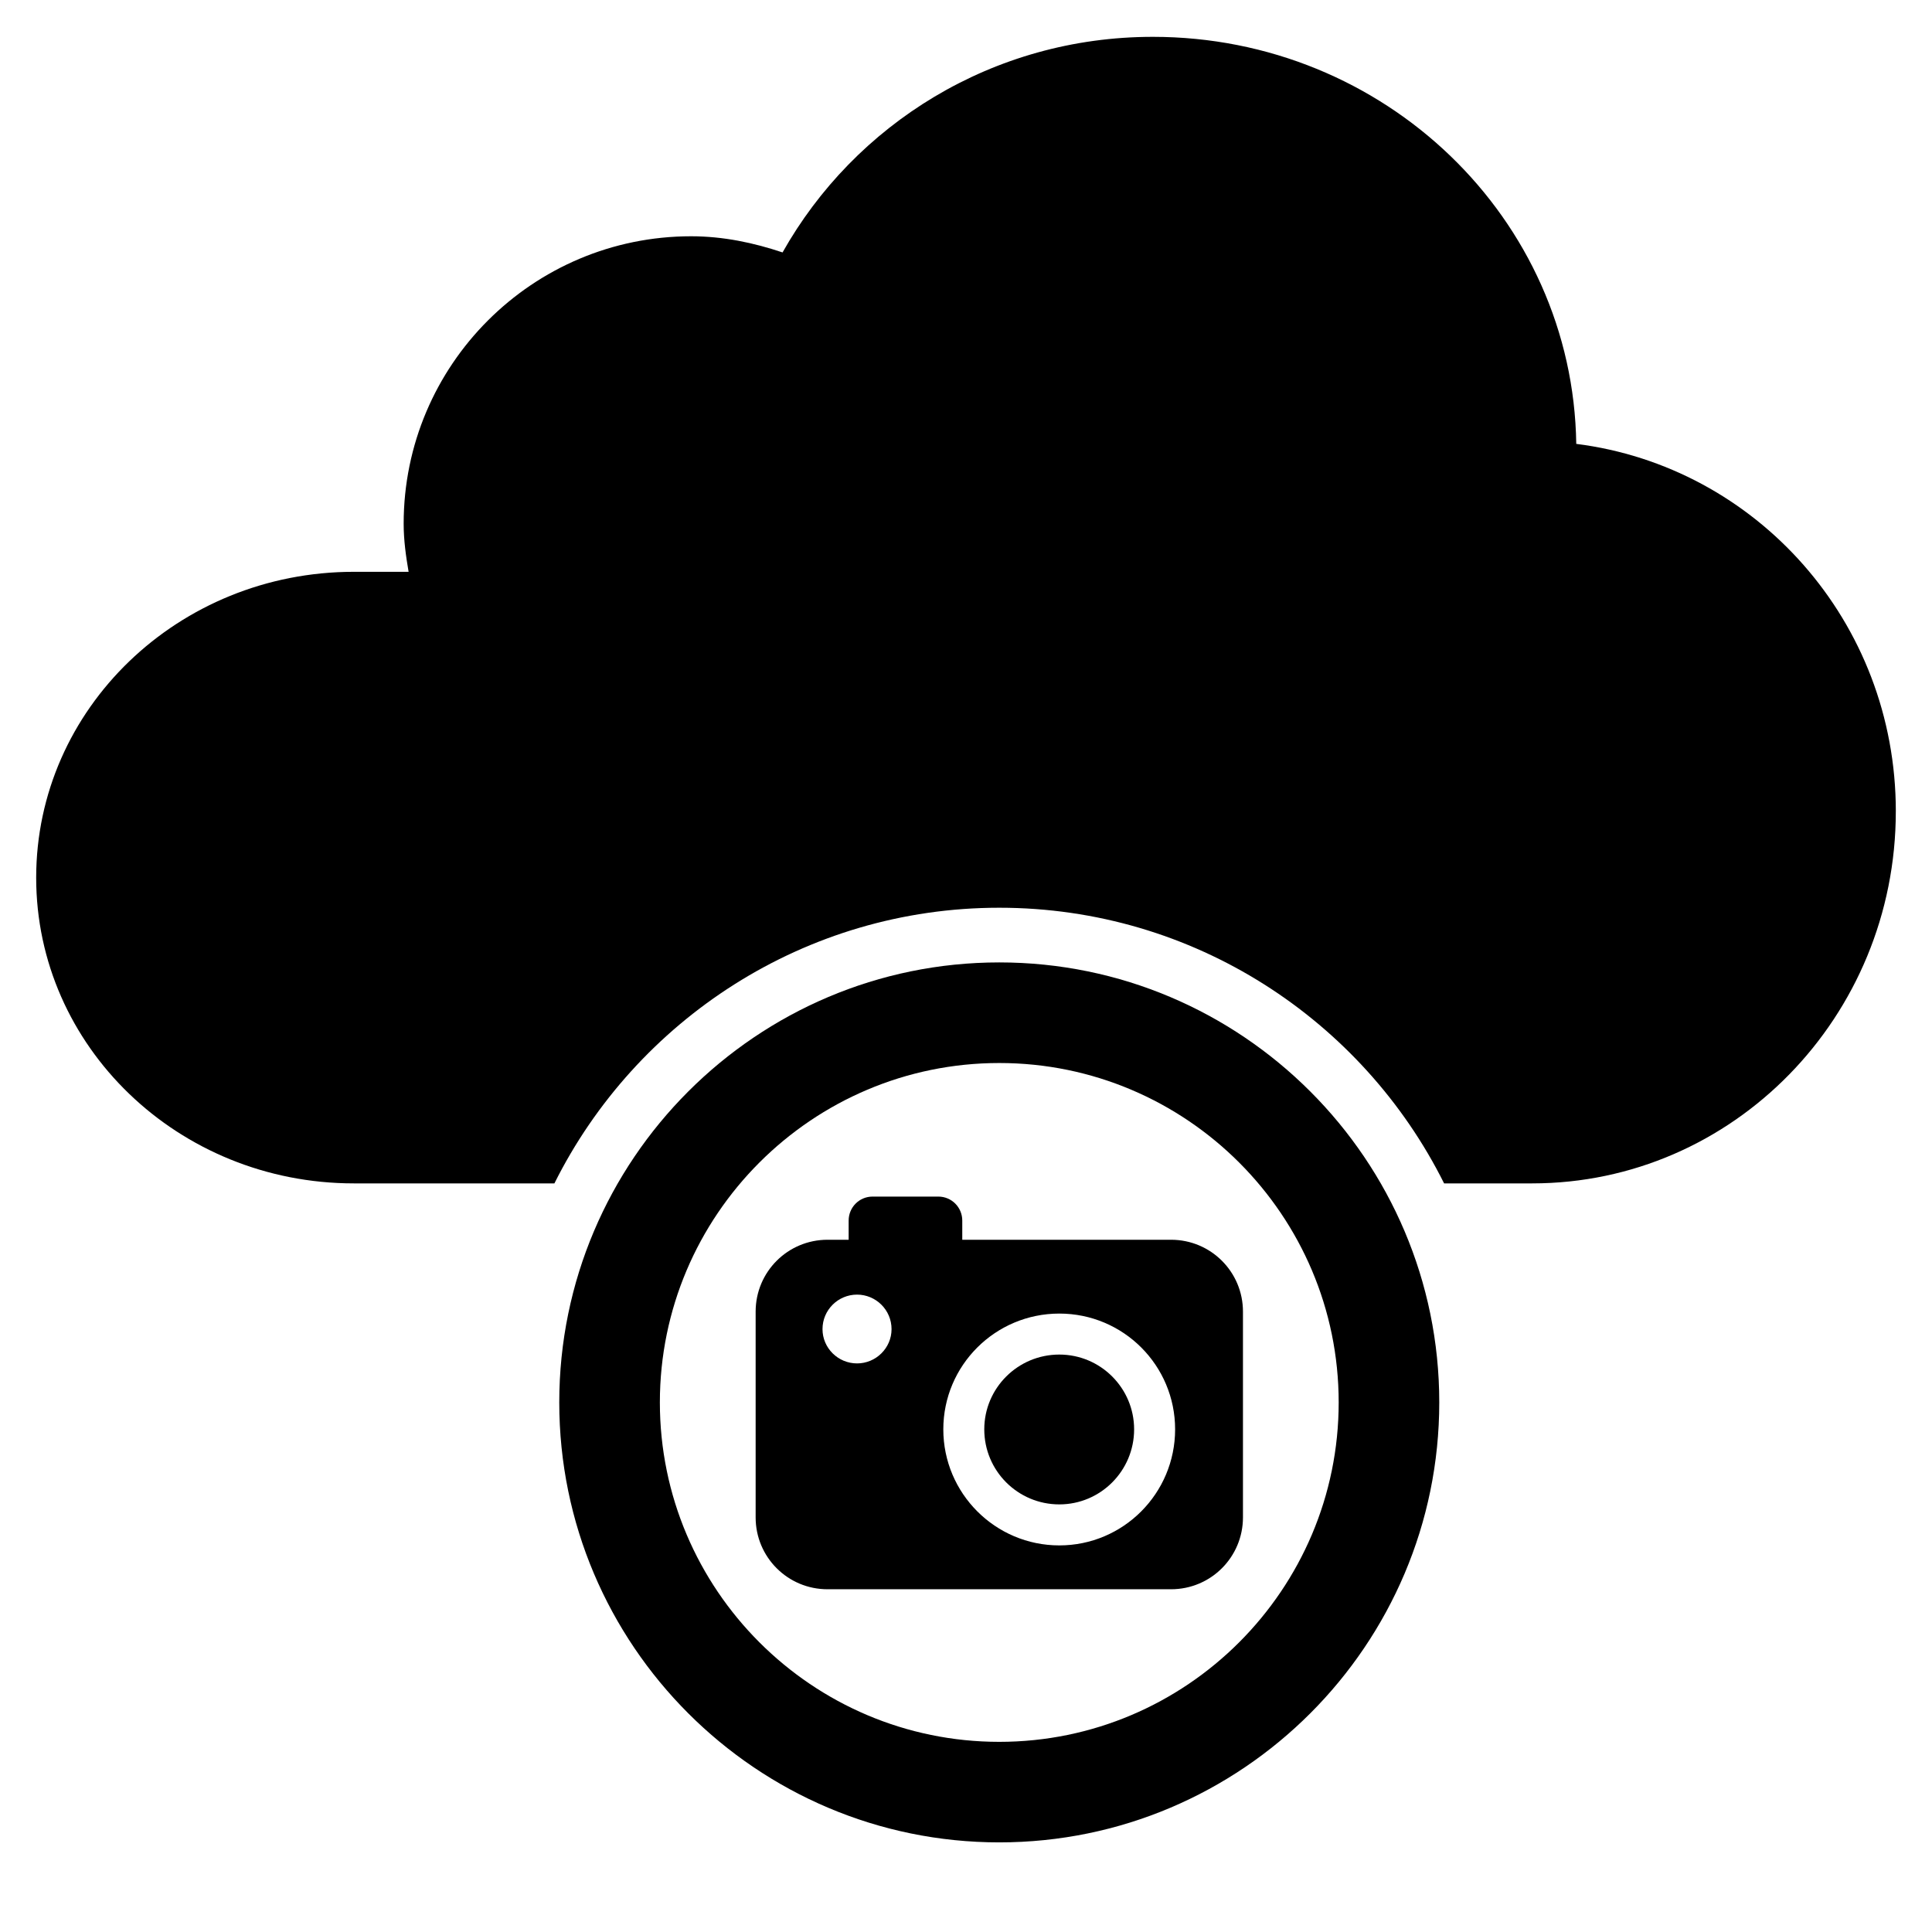
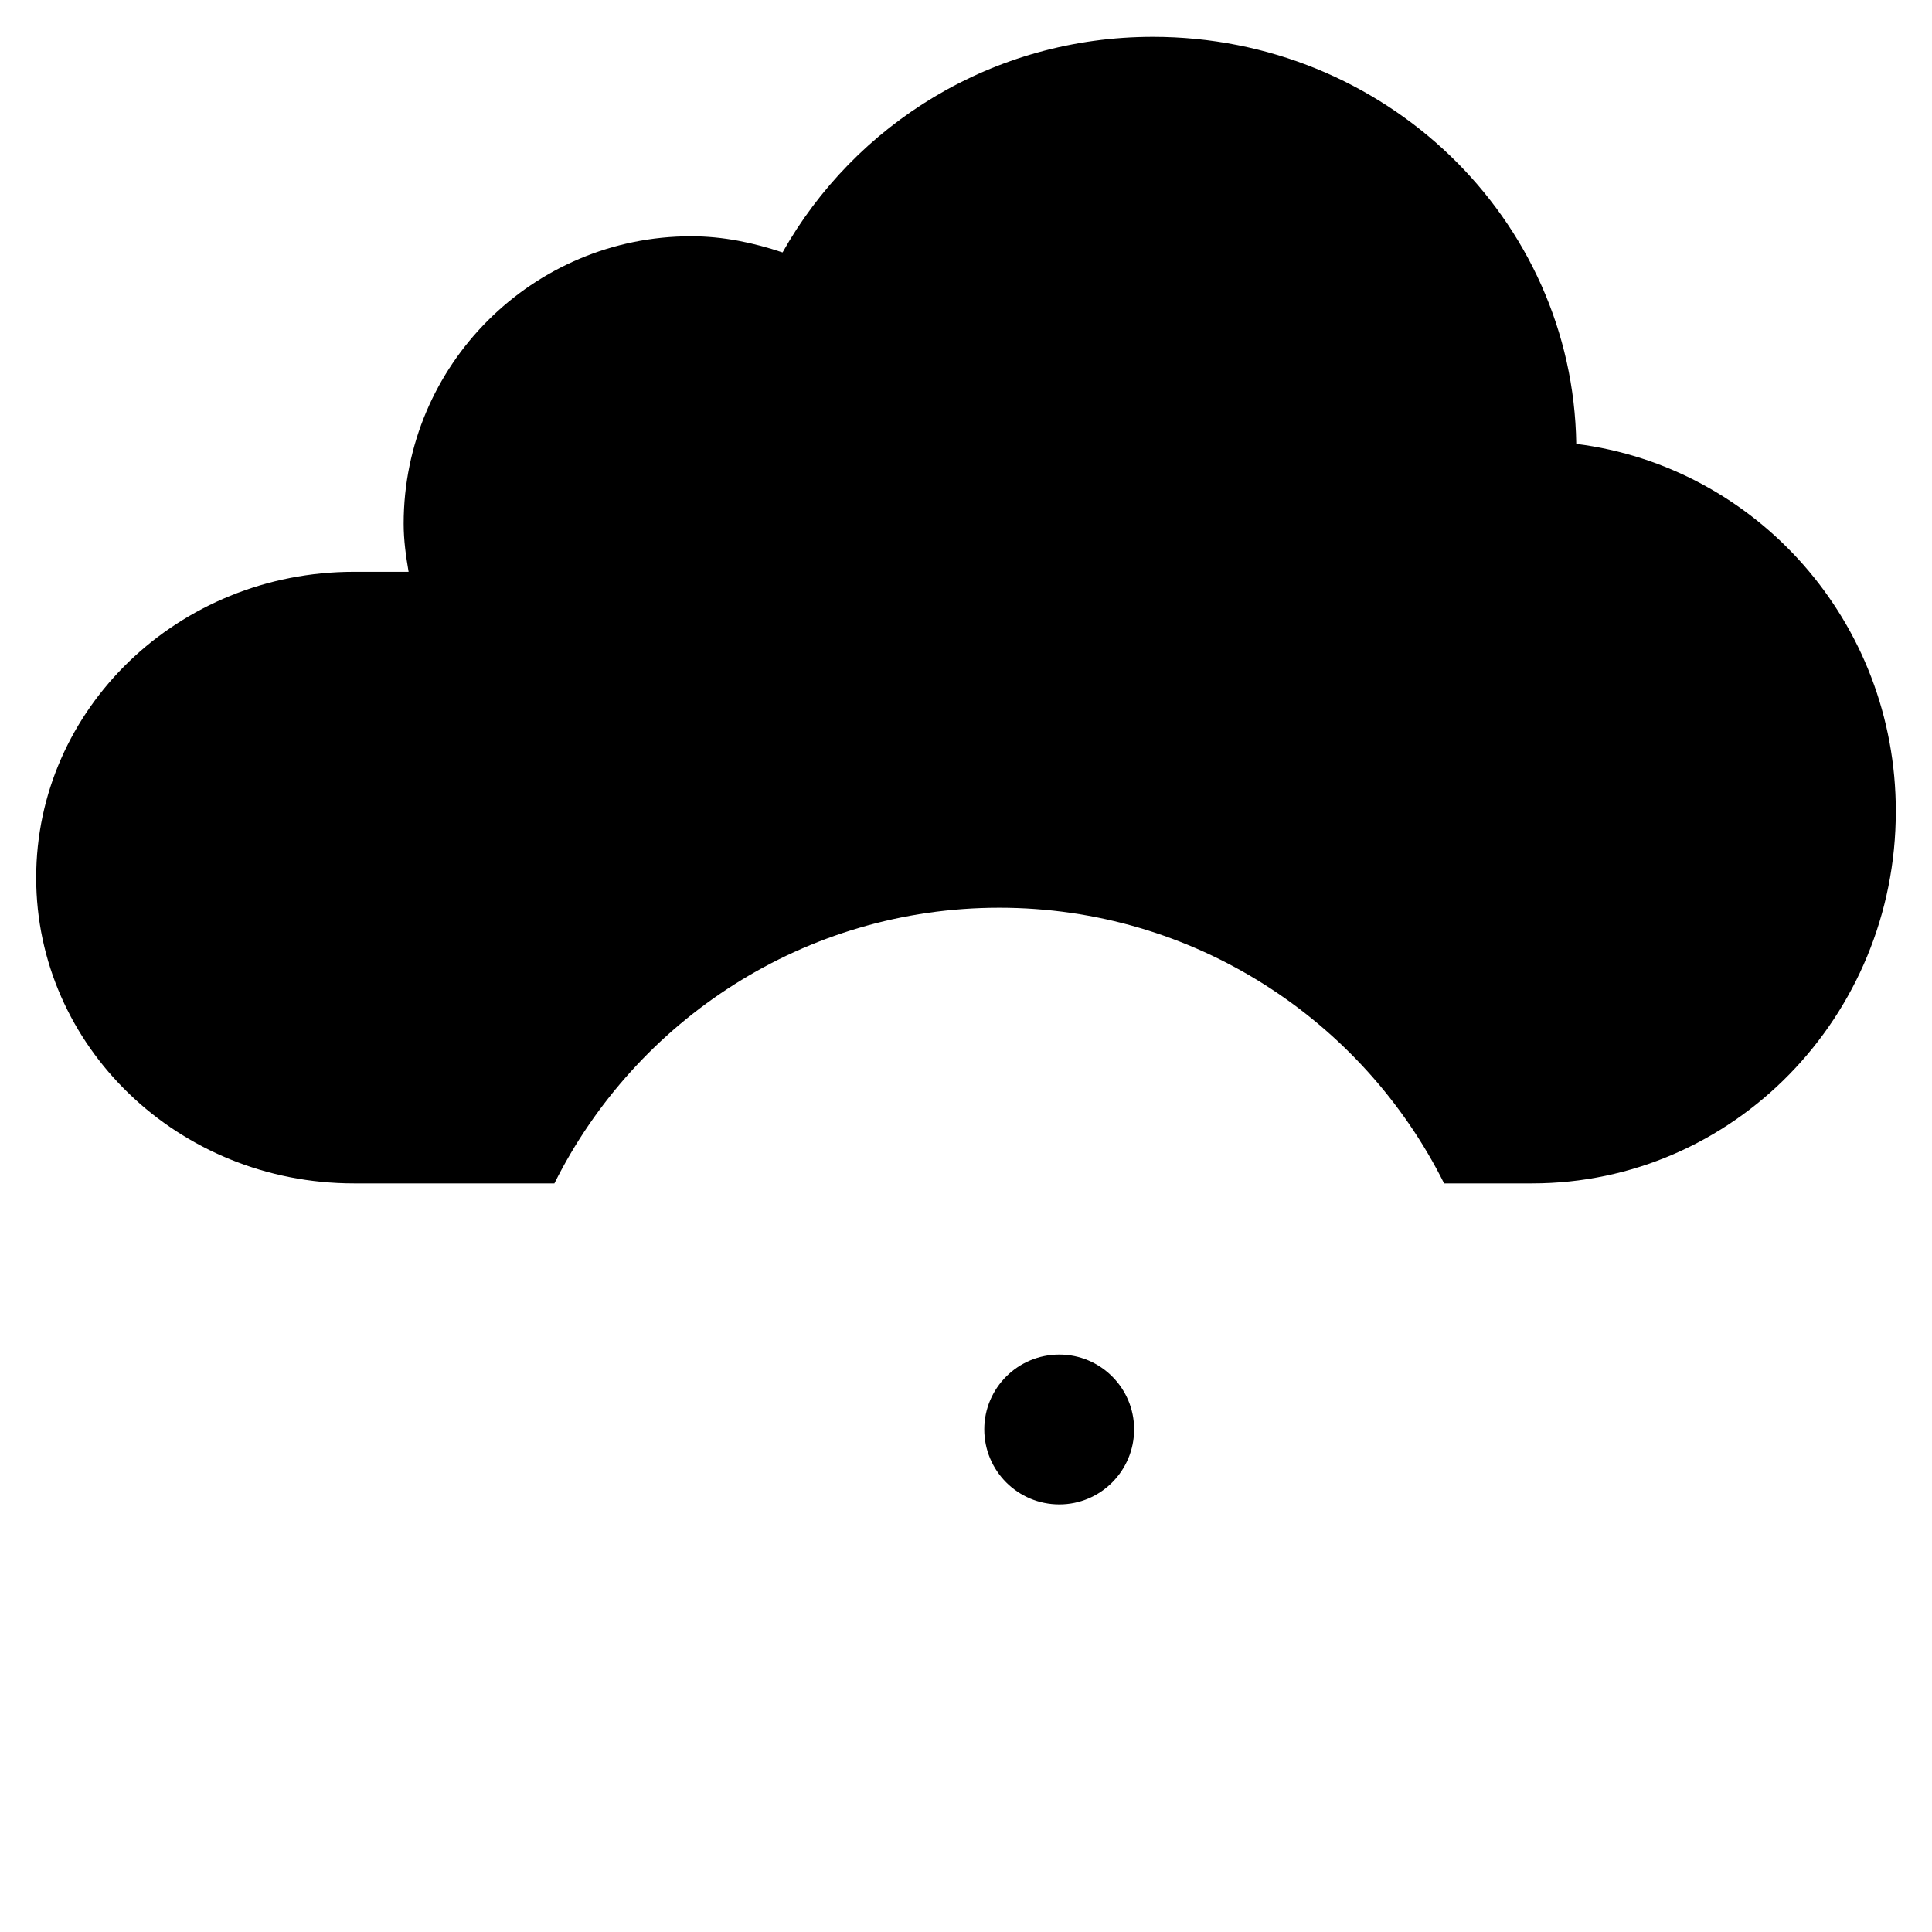
<svg xmlns="http://www.w3.org/2000/svg" fill="#000000" width="800px" height="800px" version="1.1" viewBox="144 144 512 512">
  <g>
-     <path d="m408.82 632.25c-64.293 0-116.61-52.309-116.61-116.6 0-64.285 52.316-116.6 116.61-116.6 64.285 0 116.6 52.309 116.6 116.6s-52.309 116.6-116.6 116.6zm0-206.54c-49.602 0-89.949 40.355-89.949 89.949s40.355 89.949 89.949 89.949 89.945-40.355 89.945-89.949c0-49.598-40.348-89.949-89.945-89.949z" />
-     <path d="m363.3 565.17h91.039c10.543 0 19.059-8.508 19.059-19.059v-54.508c0-10.551-8.516-19.055-19.059-19.055h-55.328v-5.082c0-3.492-2.801-6.359-6.352-6.359h-17.406c-3.559 0-6.352 2.863-6.352 6.359v5.082h-5.594c-10.543 0-19.055 8.504-19.055 19.055v54.508c-0.008 10.547 8.508 19.059 19.047 19.059zm61.434-73.059c16.965 0 30.684 13.723 30.684 30.684 0 16.965-13.723 30.754-30.684 30.754-16.965 0-30.746-13.785-30.746-30.754 0-16.961 13.781-30.684 30.746-30.684zm-53.609-5.023c5.012 0 9.145 4.07 9.145 9.148 0 5.012-4.133 9.082-9.145 9.082-5.023 0-9.152-4.07-9.152-9.082-0.004-5.078 4.129-9.148 9.152-9.148z" />
    <path d="m424.73 542.68c10.934 0 19.824-8.898 19.824-19.887 0-10.934-8.891-19.82-19.824-19.82-10.992 0-19.887 8.887-19.887 19.82 0 10.996 8.895 19.887 19.887 19.887z" />
    <path d="m646.41 359.02c0 54.461-43.176 98.59-96.379 98.59h-23.328c-21.613-43.277-66.301-73.051-117.89-73.051-51.539 0-96.277 29.773-117.89 73.051h-53.148c-46.5 0-84.188-36.27-84.188-81.012 0-44.789 37.684-81.062 84.188-81.062h14.508c-0.707-4.133-1.309-8.363-1.309-12.746 0-42.066 34.16-76.176 76.176-76.176 8.516 0 16.574 1.715 24.234 4.281 19.094-33.906 55.621-57.133 98.141-57.133 61.465 0 111.34 48.164 112.2 107.87 47.66 6 84.688 47.059 84.688 97.391z" />
  </g>
</svg>